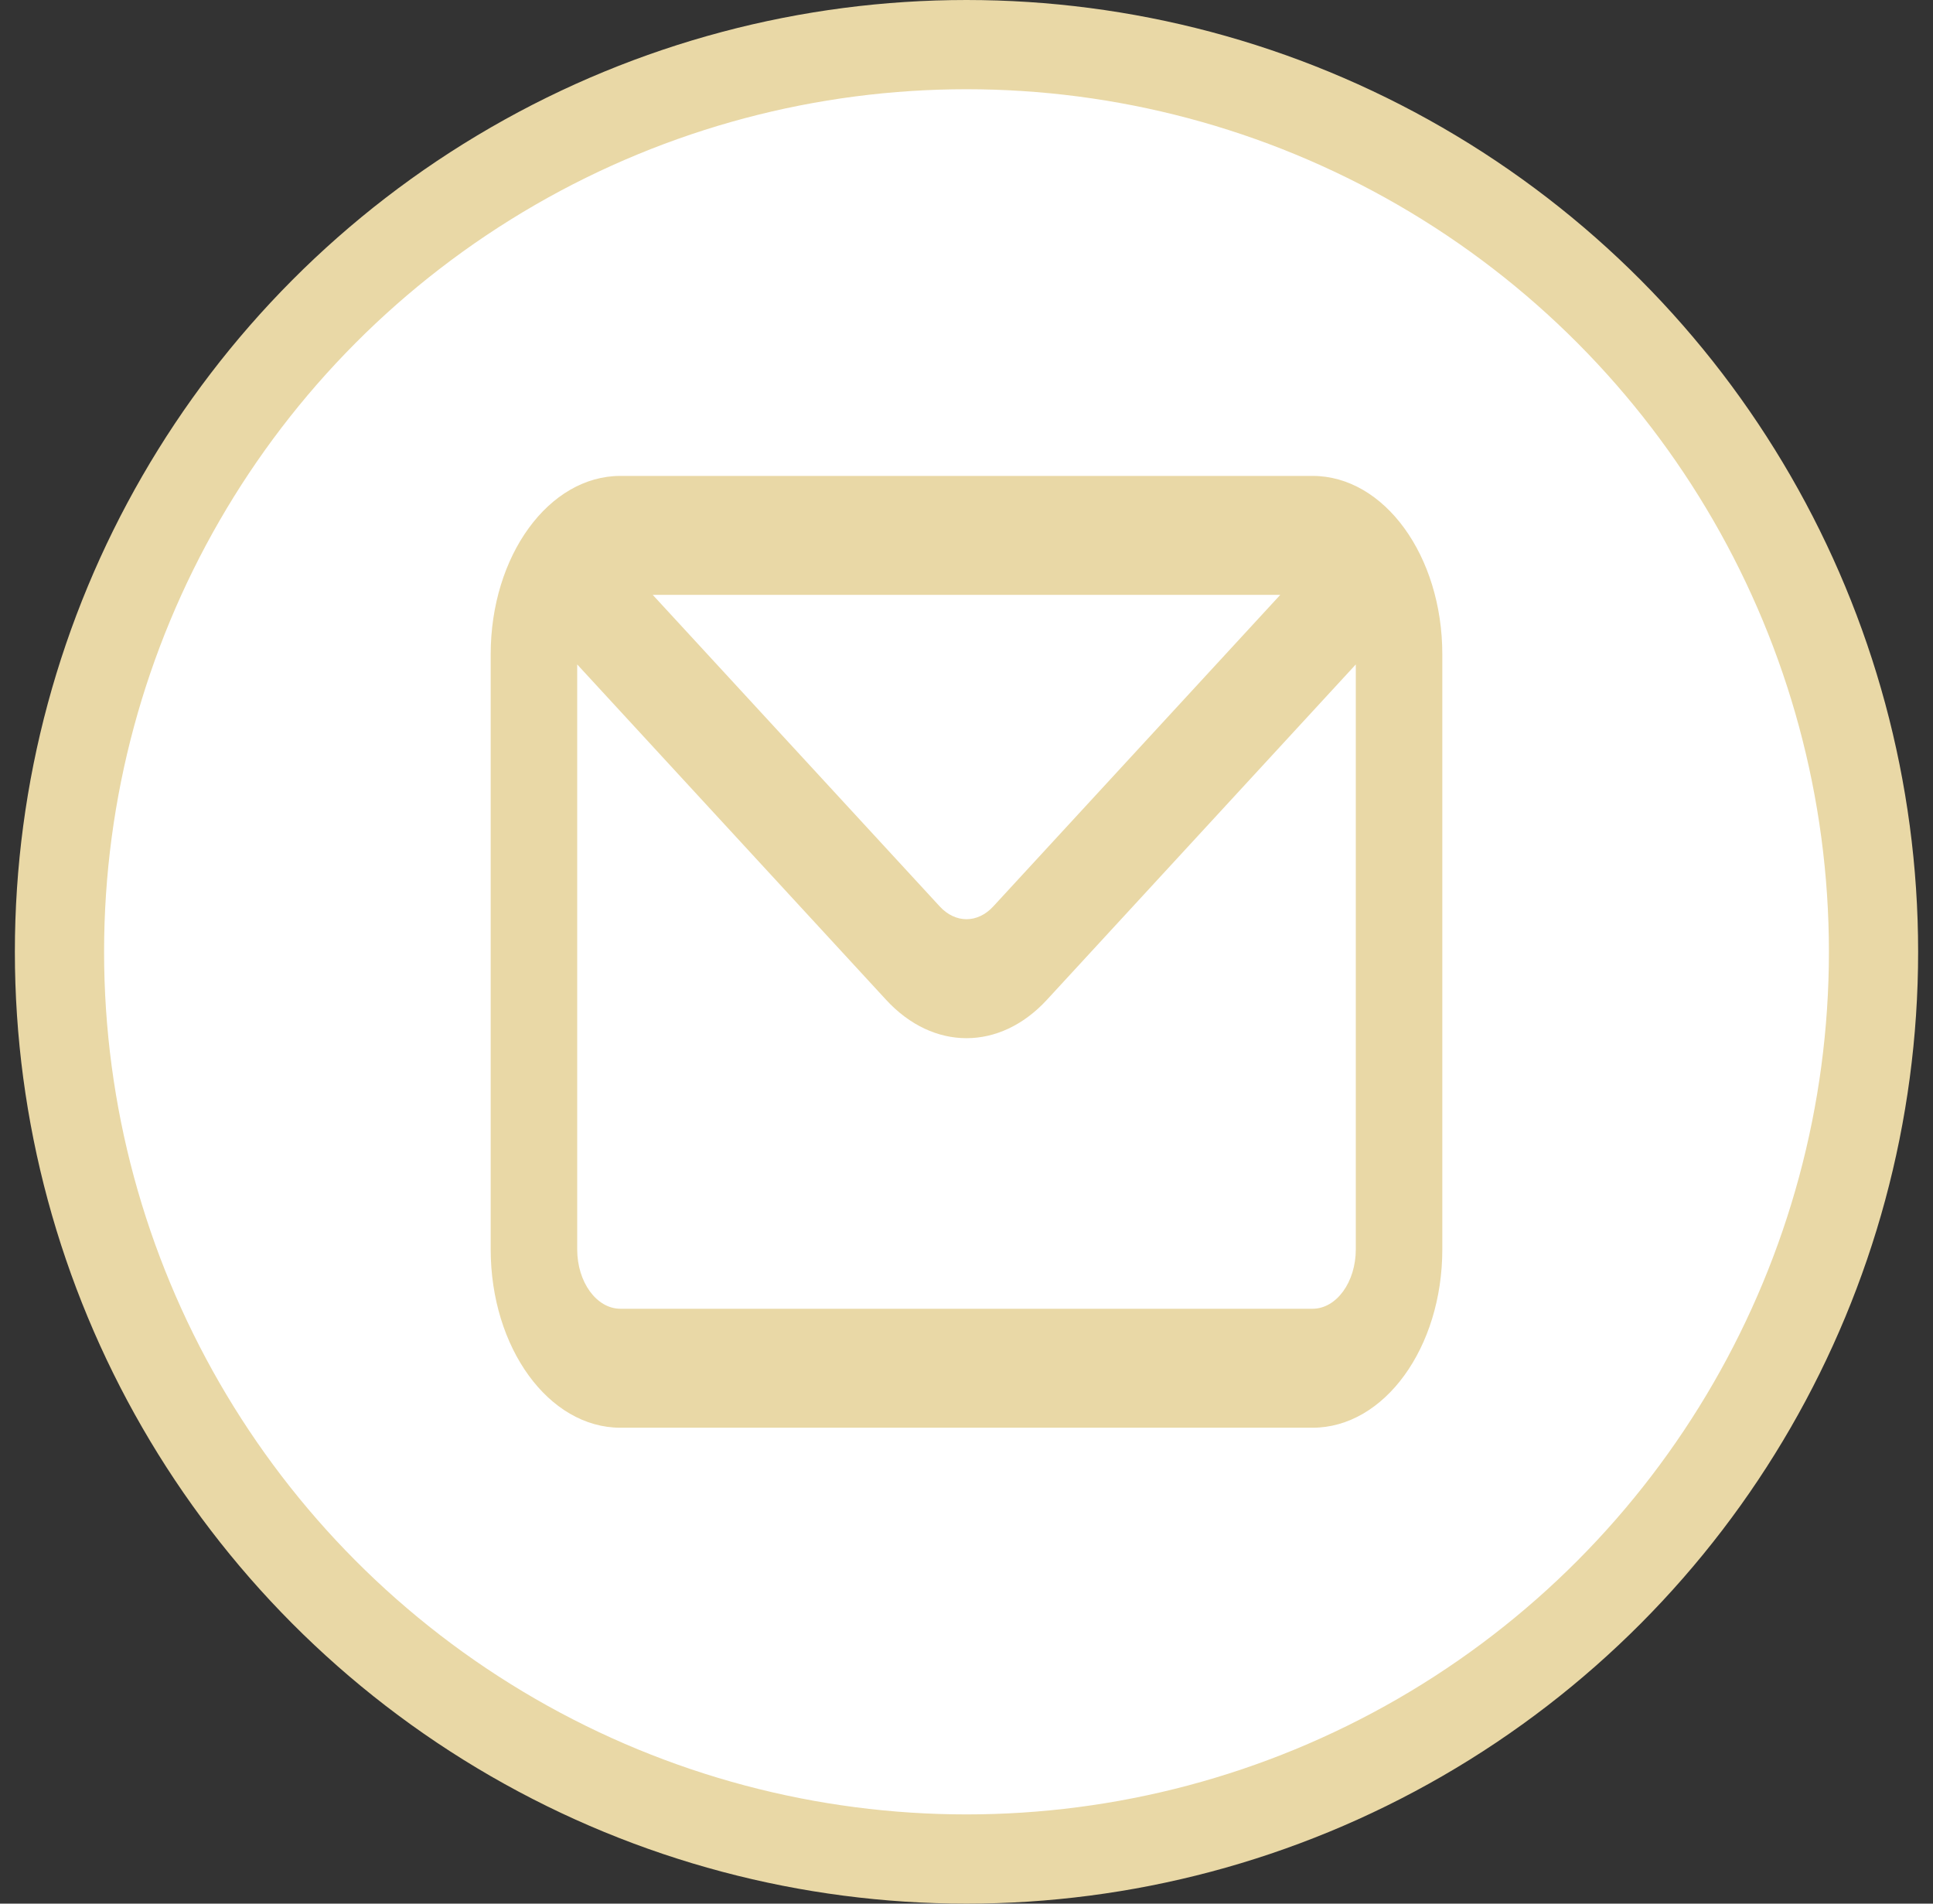
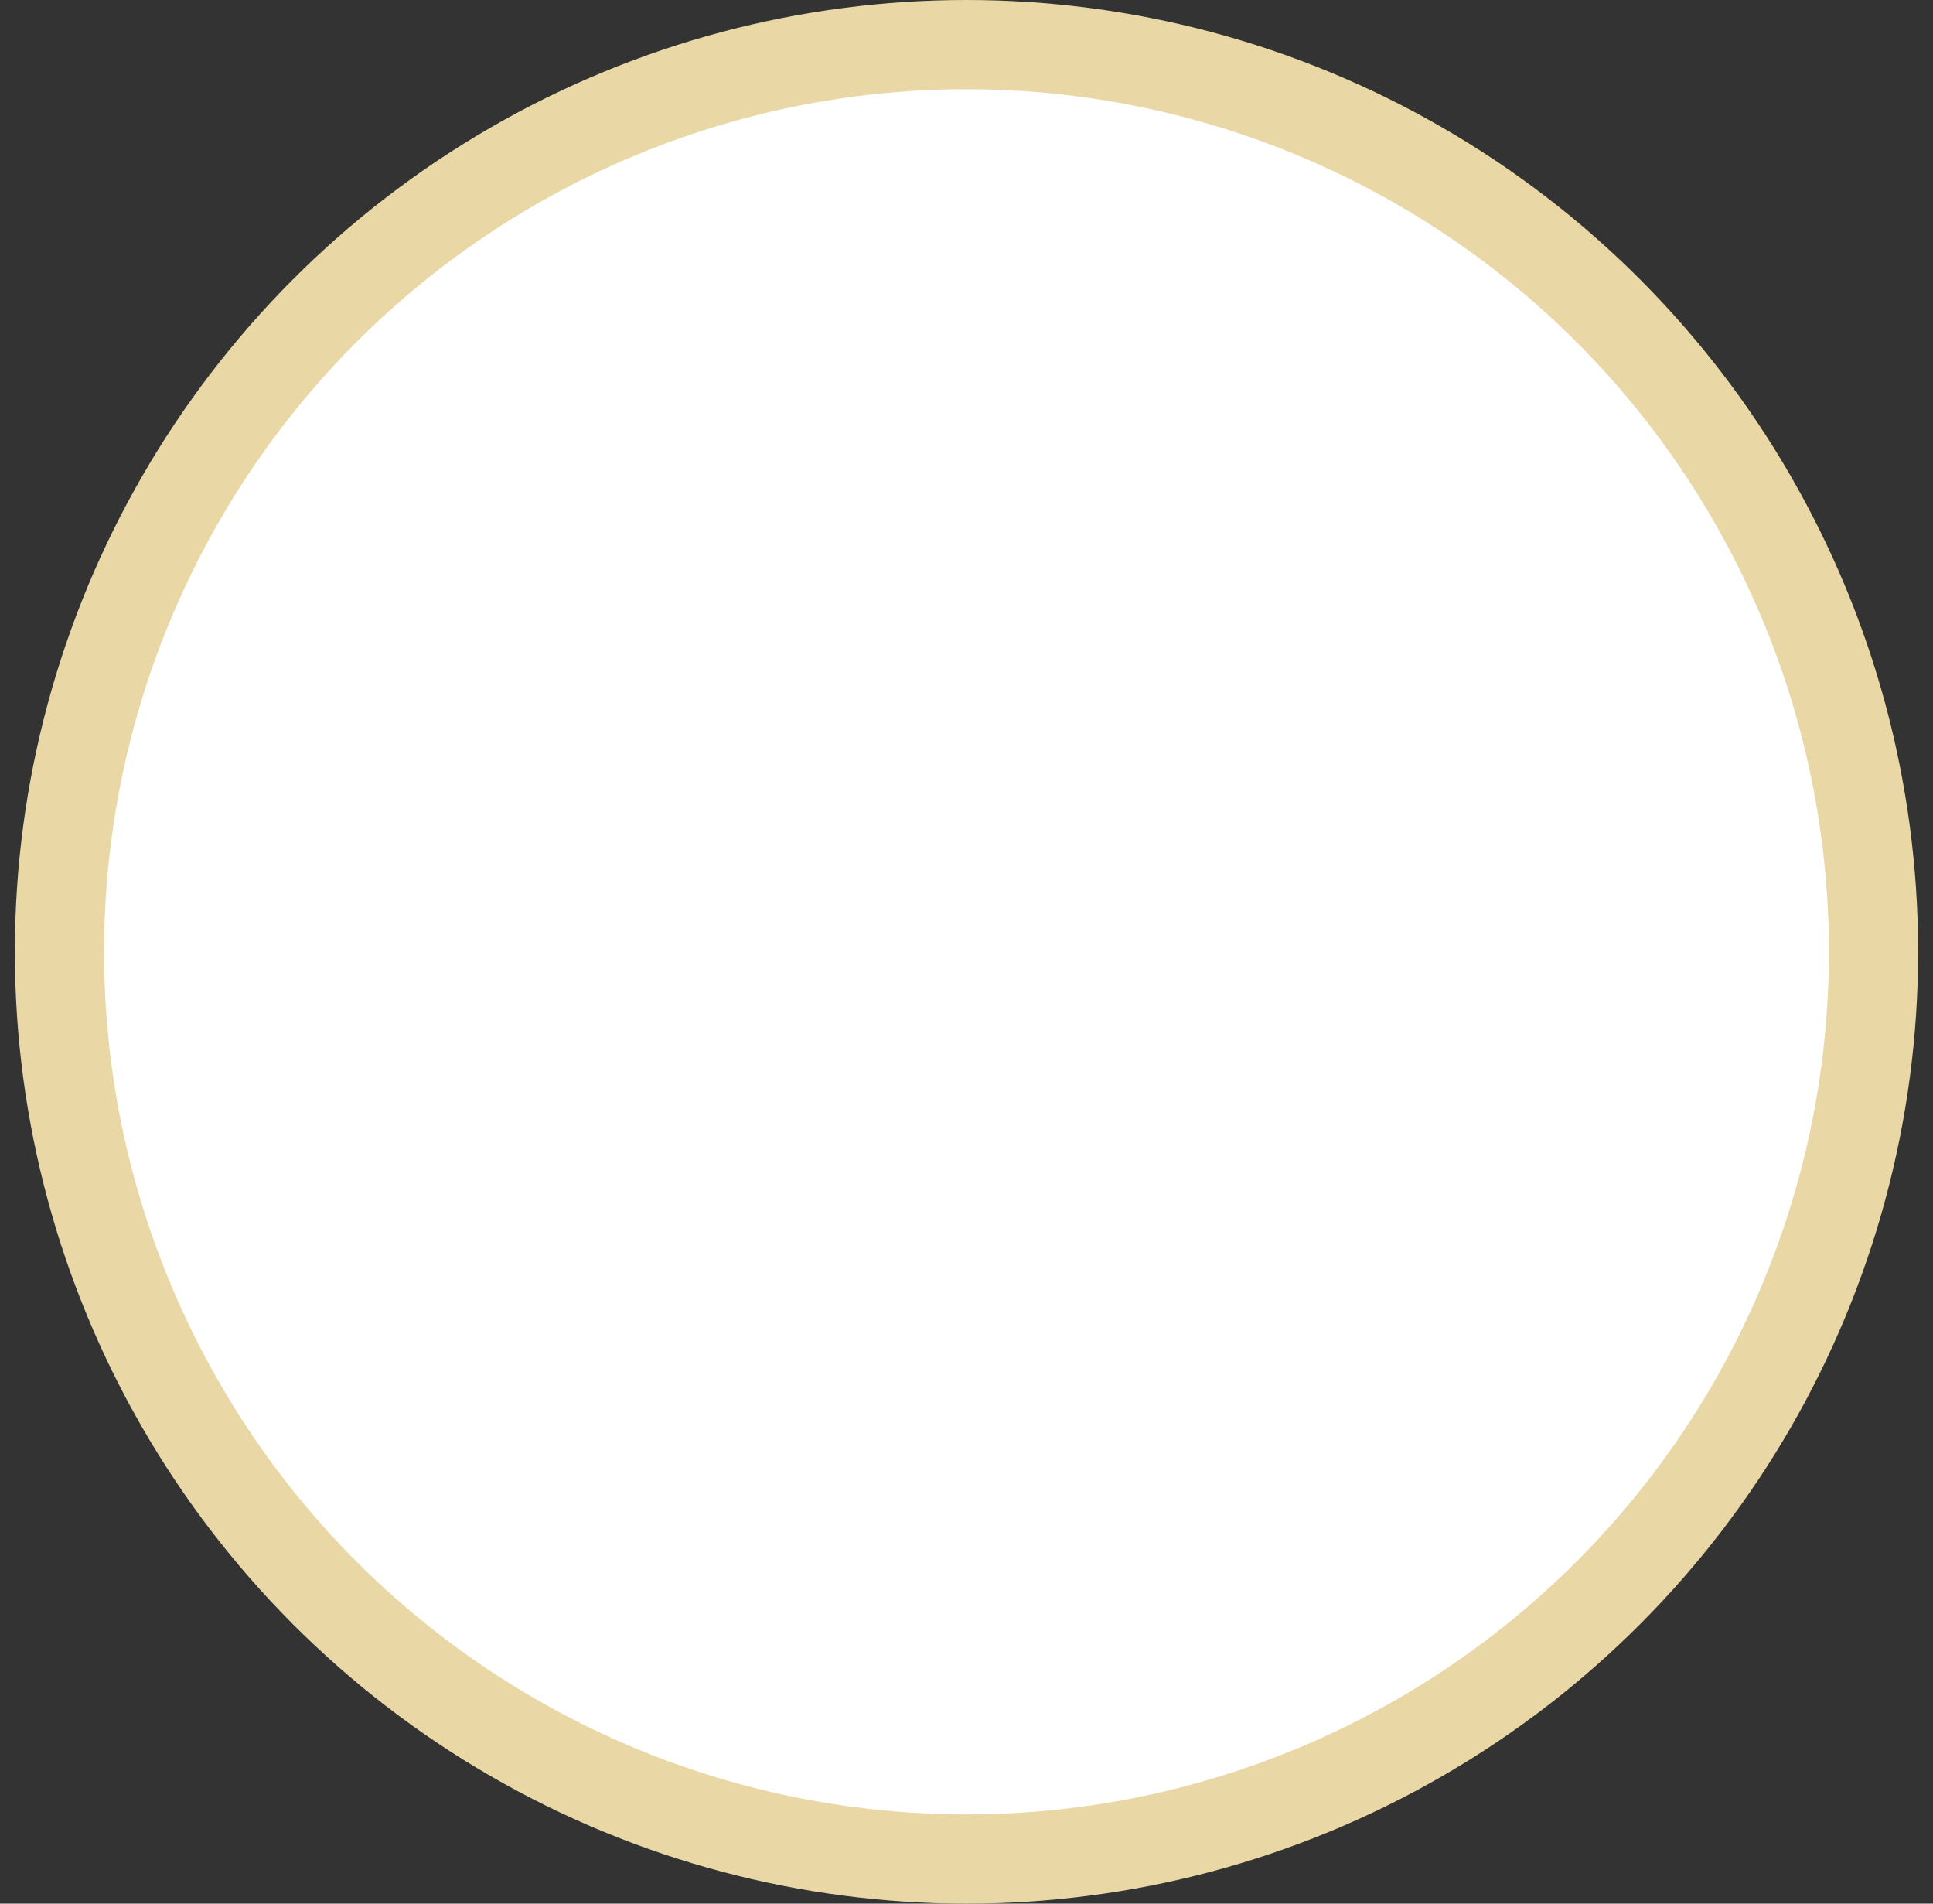
<svg xmlns="http://www.w3.org/2000/svg" width="65" height="64" viewBox="0 0 65 64" fill="none">
  <rect x="0" y="0" width="65" height="64" fill="#333333" stroke="none" />
  <circle cx="32.5" cy="32" r="30.5" fill="white" stroke="#E9D8A6" stroke-width="3" />
-   <path fill-rule="evenodd" clip-rule="evenodd" d="M44.136 16C46.546 16 48.5 18.686 48.5 22V42C48.5 45.314 46.546 48 44.136 48H20.864C18.454 48 16.5 45.314 16.5 42V22C16.5 18.686 18.454 16 20.864 16H44.136ZM43.05 20H21.95L31.599 30.473C32.127 31.047 32.873 31.047 33.401 30.473L43.05 20ZM19.409 22.338V42C19.409 43.105 20.06 44 20.864 44H44.136C44.94 44 45.591 43.105 45.591 42V22.338L35.204 33.613C33.618 35.334 31.381 35.334 29.796 33.613L19.409 22.338Z" fill="#E9D8A6" />
</svg>